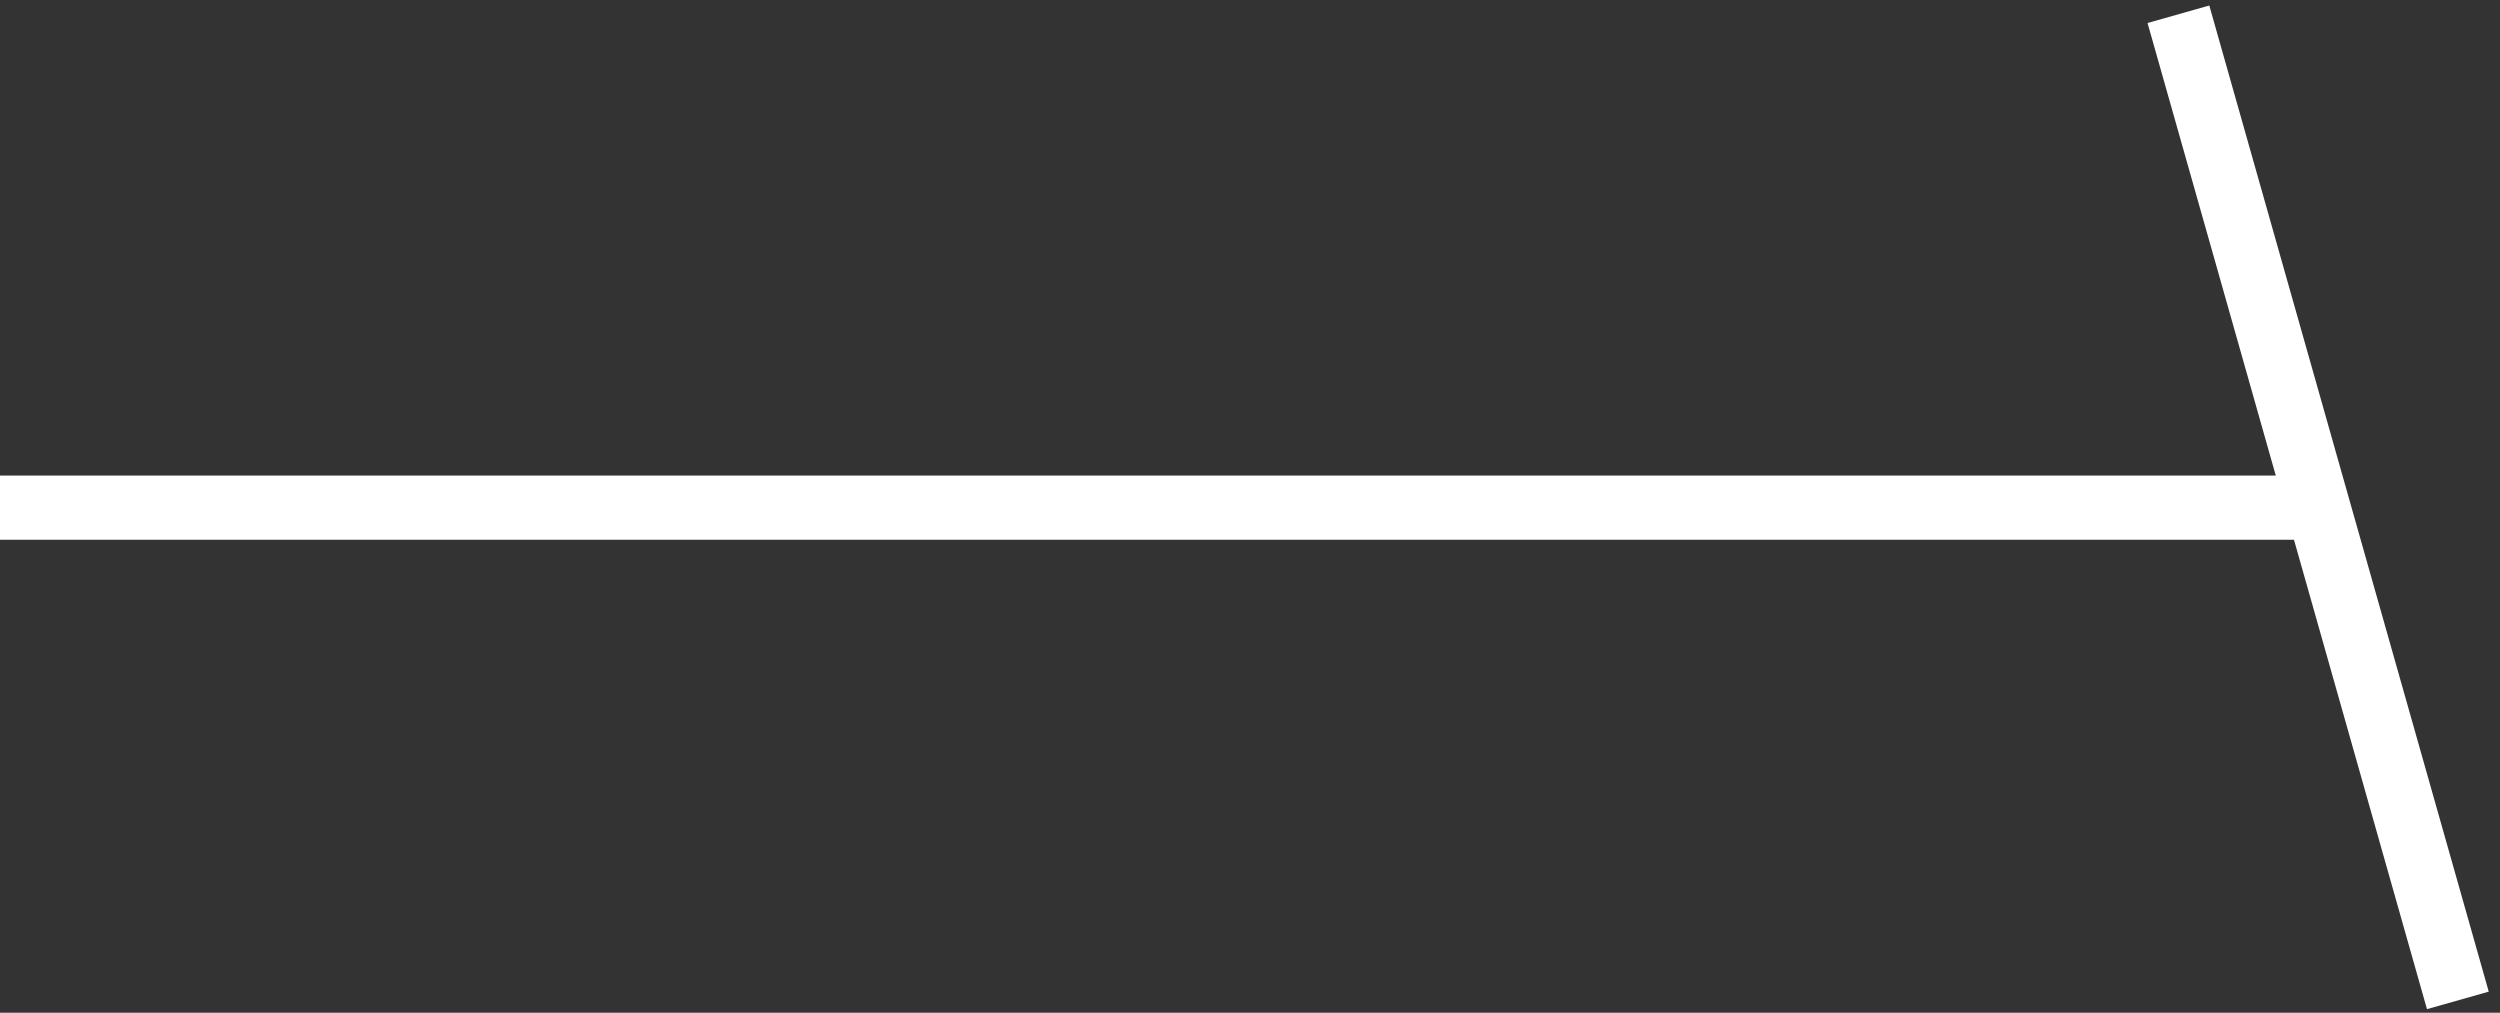
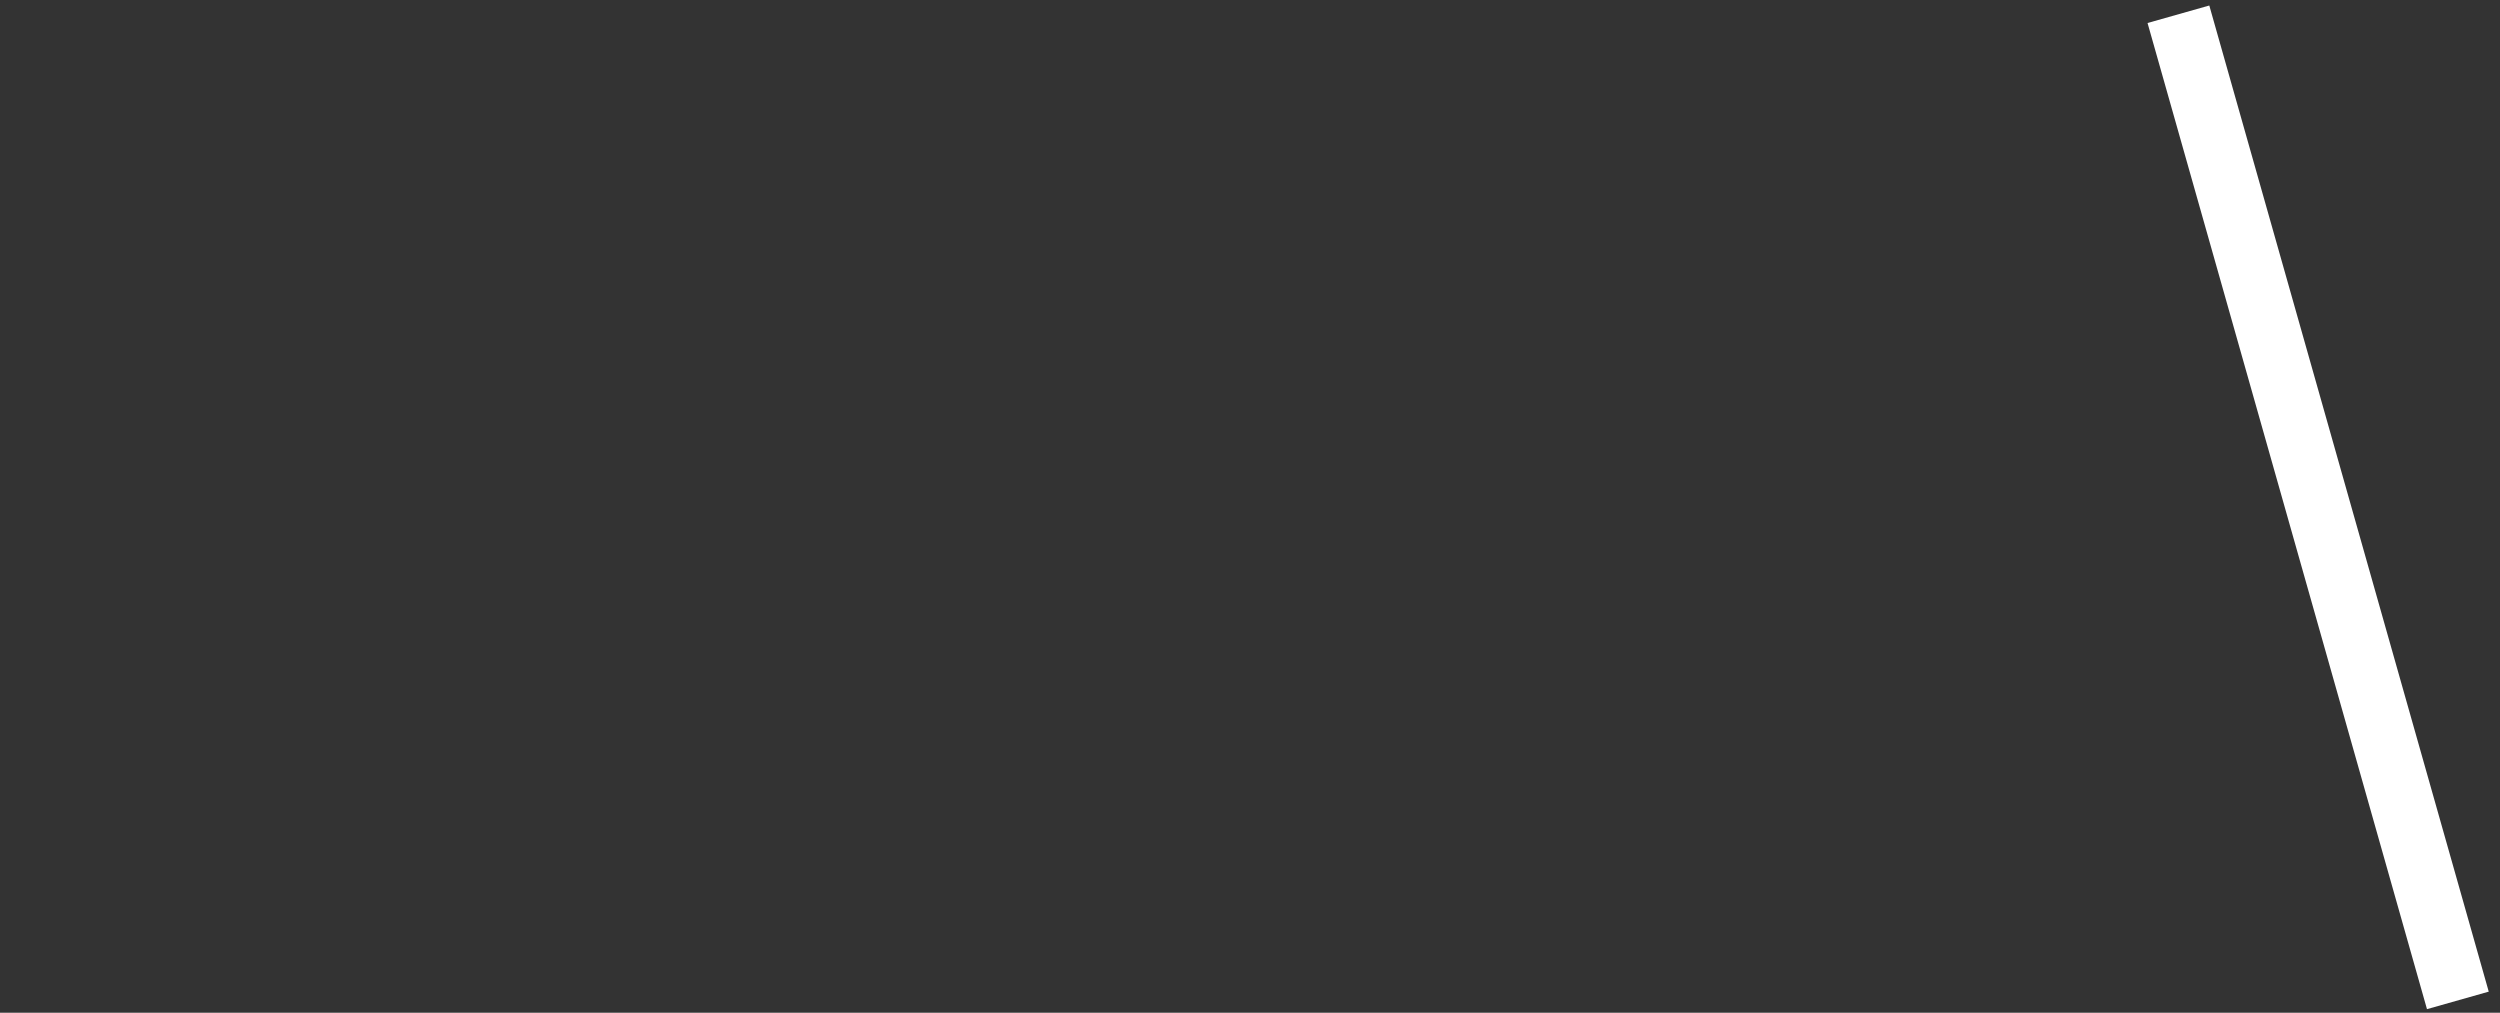
<svg xmlns="http://www.w3.org/2000/svg" id="Layer_1" version="1.1" viewBox="0 0 38.56 15.62">
  <rect x="0" y="0" width="38.56" height="15.62" fill="#333333" stroke="none" />
  <defs>
    <style>
      .st0 {
        fill: none;
        stroke: #fff;
        stroke-miterlimit: 10;
        stroke-width: .99px;
      }
    </style>
  </defs>
-   <line class="st0" y1="7.83" x2="35.75" y2="7.83" />
  <line class="st0" x1="33.6" y1=".22" x2="37.91" y2="15.43" />
</svg>